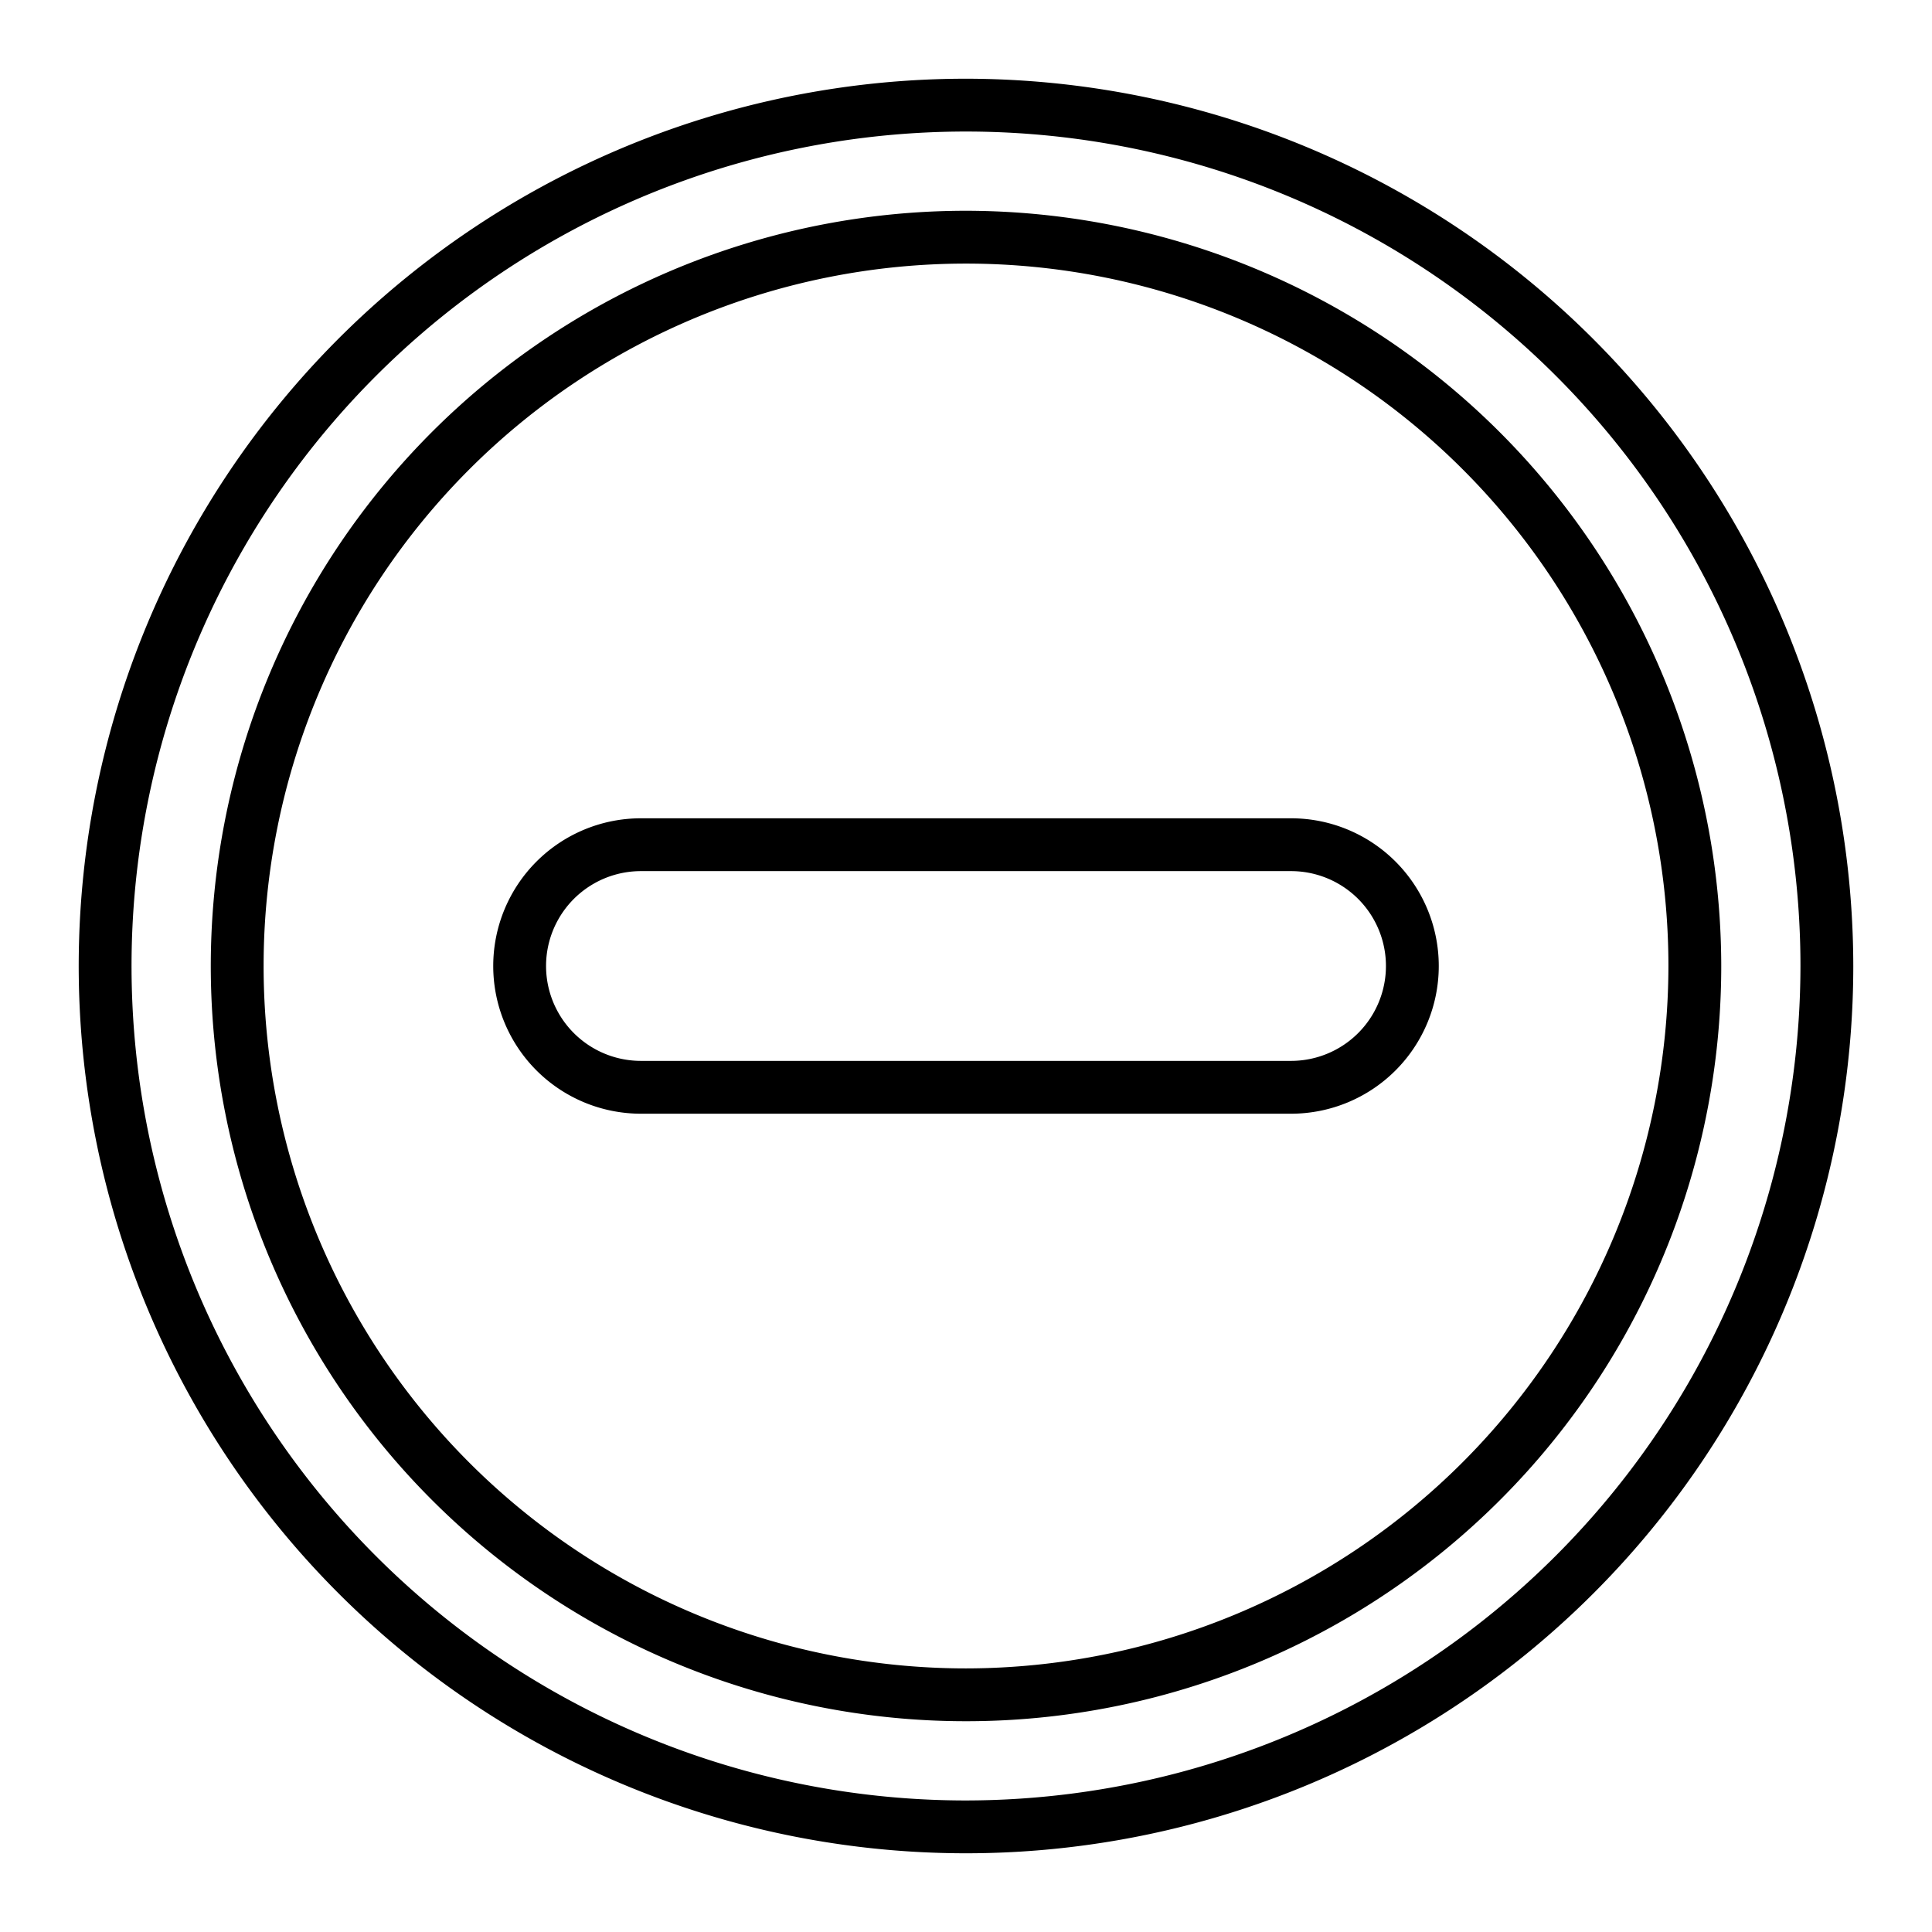
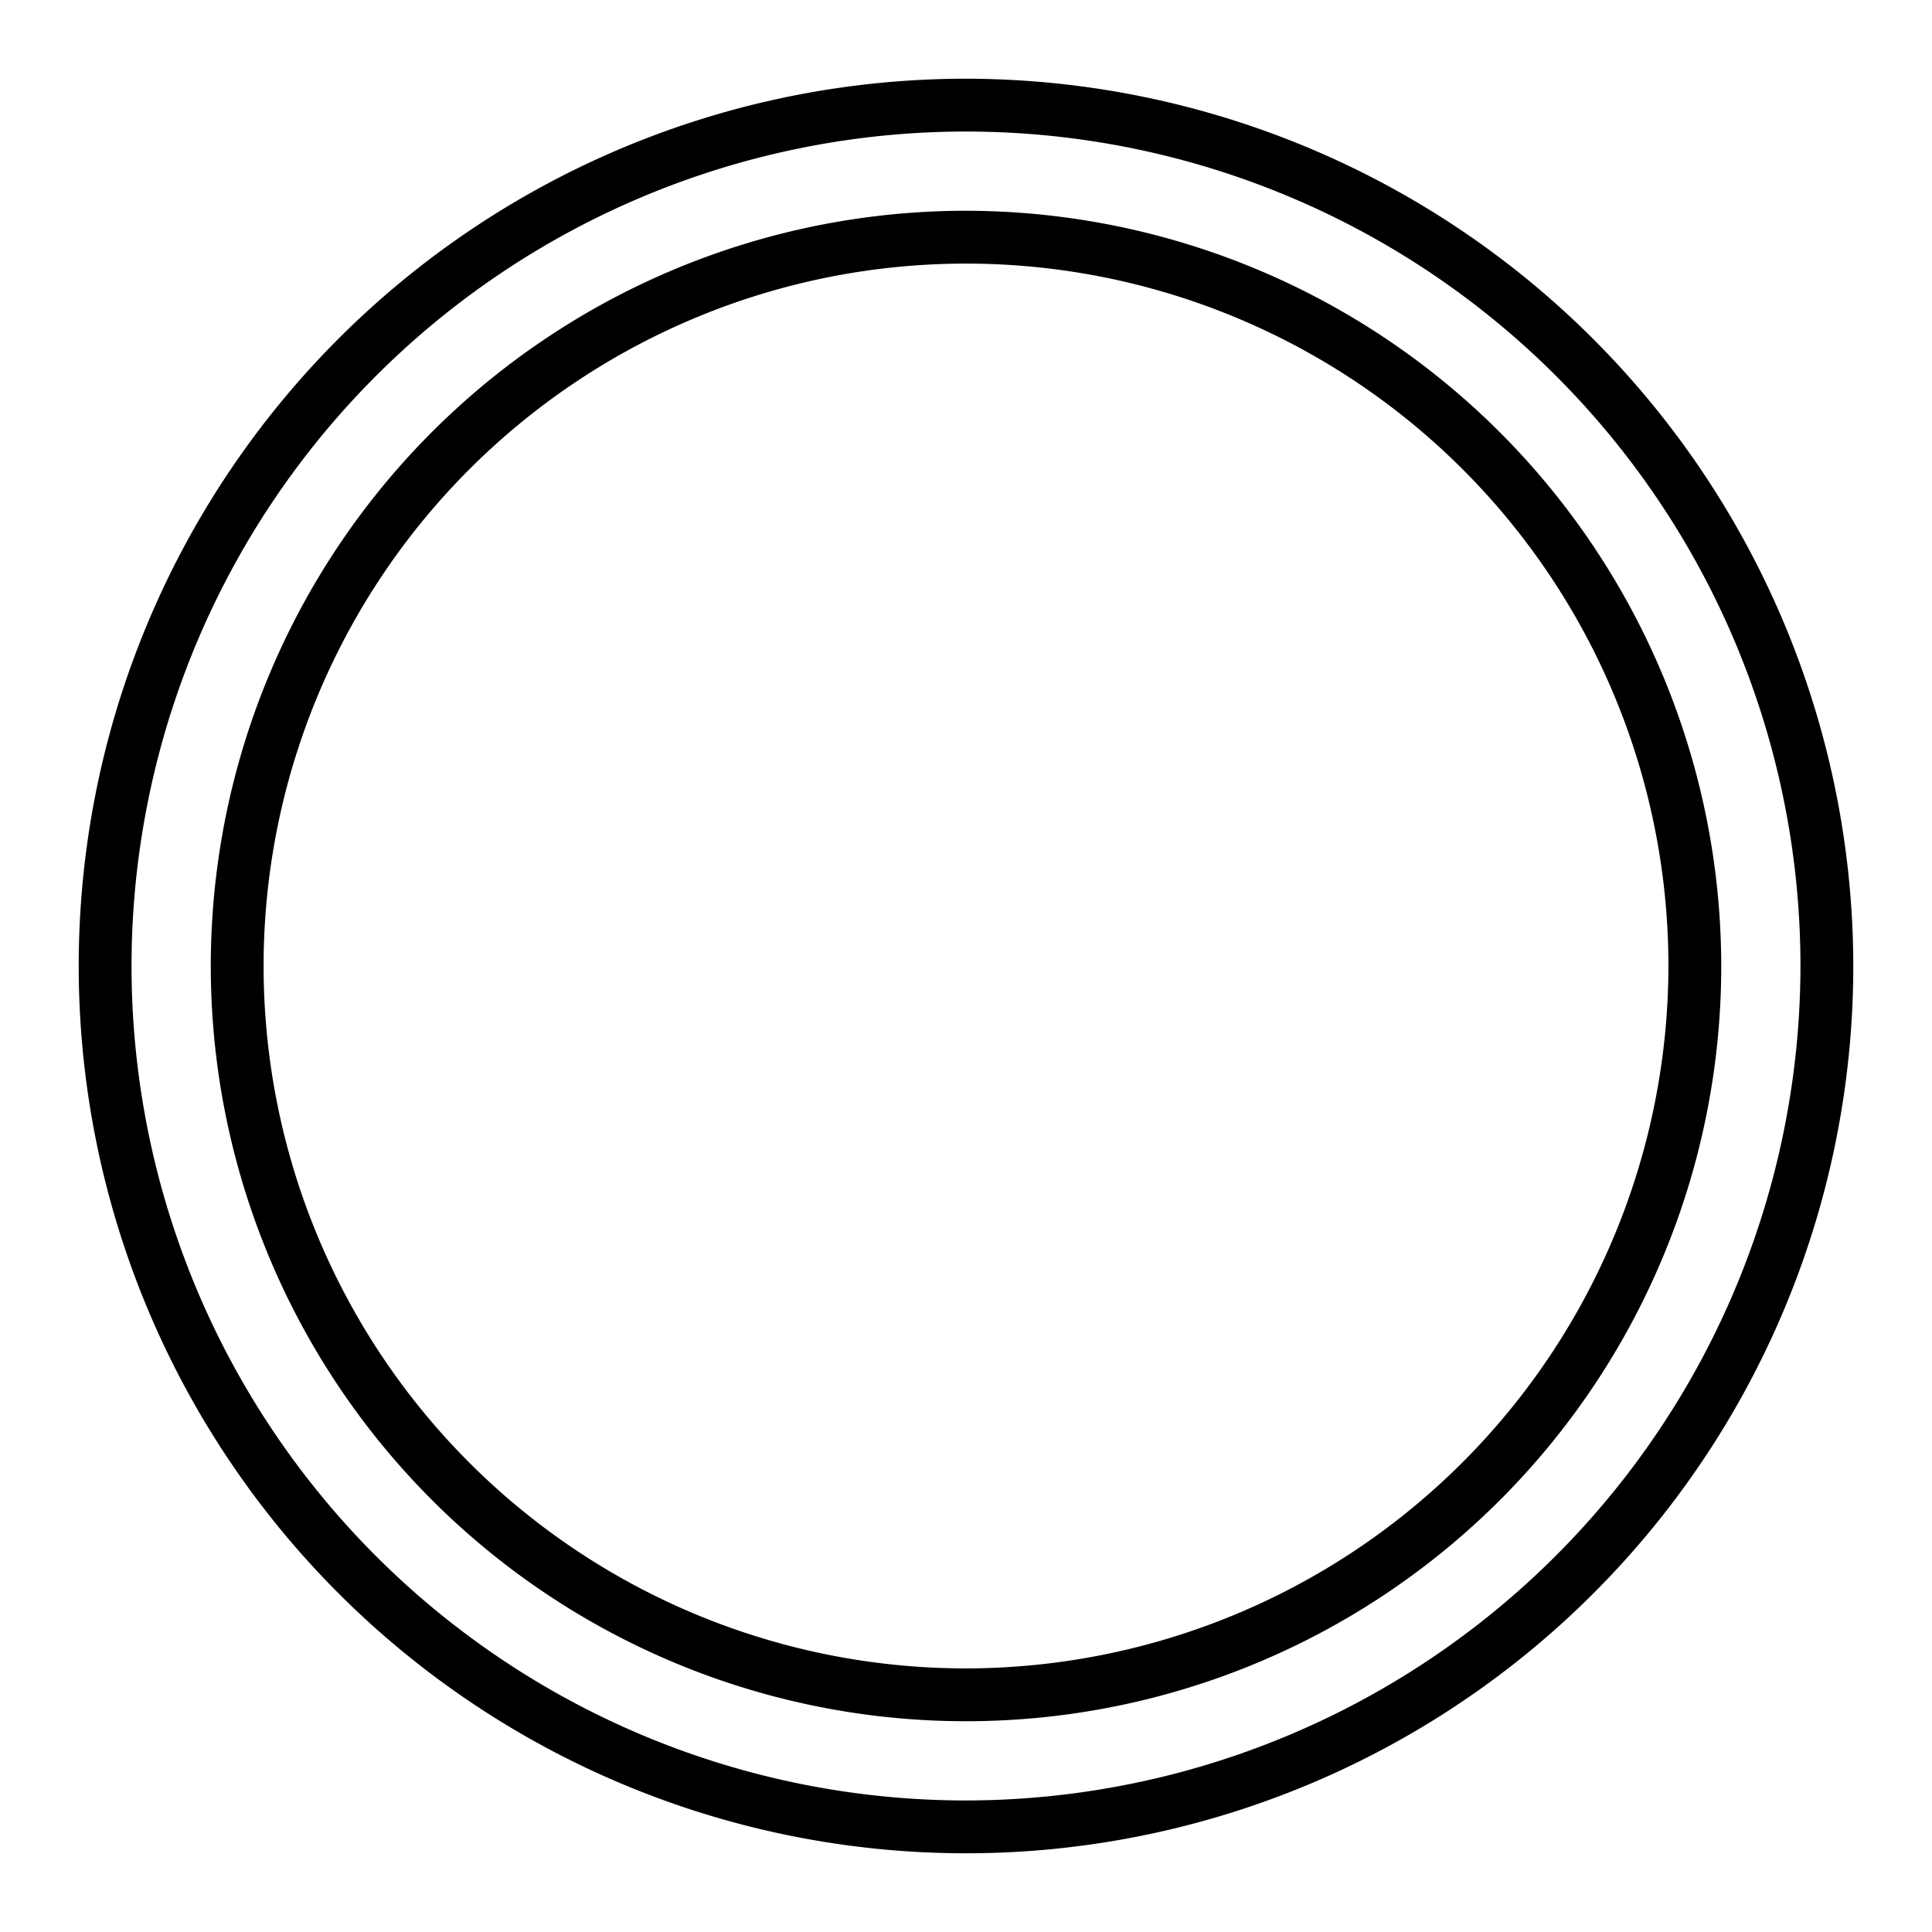
<svg xmlns="http://www.w3.org/2000/svg" height="512" viewBox="0 0 128 128" width="512">
  <g>
    <path d="m64 5.215a58.785 58.785 0 1 0 58.785 58.785 58.852 58.852 0 0 0 -58.785-58.785zm0 114.07a55.285 55.285 0 1 1 55.285-55.285 55.348 55.348 0 0 1 -55.285 55.285z" />
    <path d="m64 13.964a50.036 50.036 0 1 0 50.037 50.036 50.093 50.093 0 0 0 -50.037-50.036zm0 96.572a46.536 46.536 0 1 1 46.537-46.536 46.59 46.59 0 0 1 -46.537 46.536z" />
-     <path d="m85.536 54.214h-43.072a9.786 9.786 0 0 0 0 19.572h43.072a9.786 9.786 0 0 0 0-19.572zm0 16.072h-43.072a6.286 6.286 0 0 1 0-12.572h43.072a6.286 6.286 0 0 1 0 12.572z" />
  </g>
</svg>